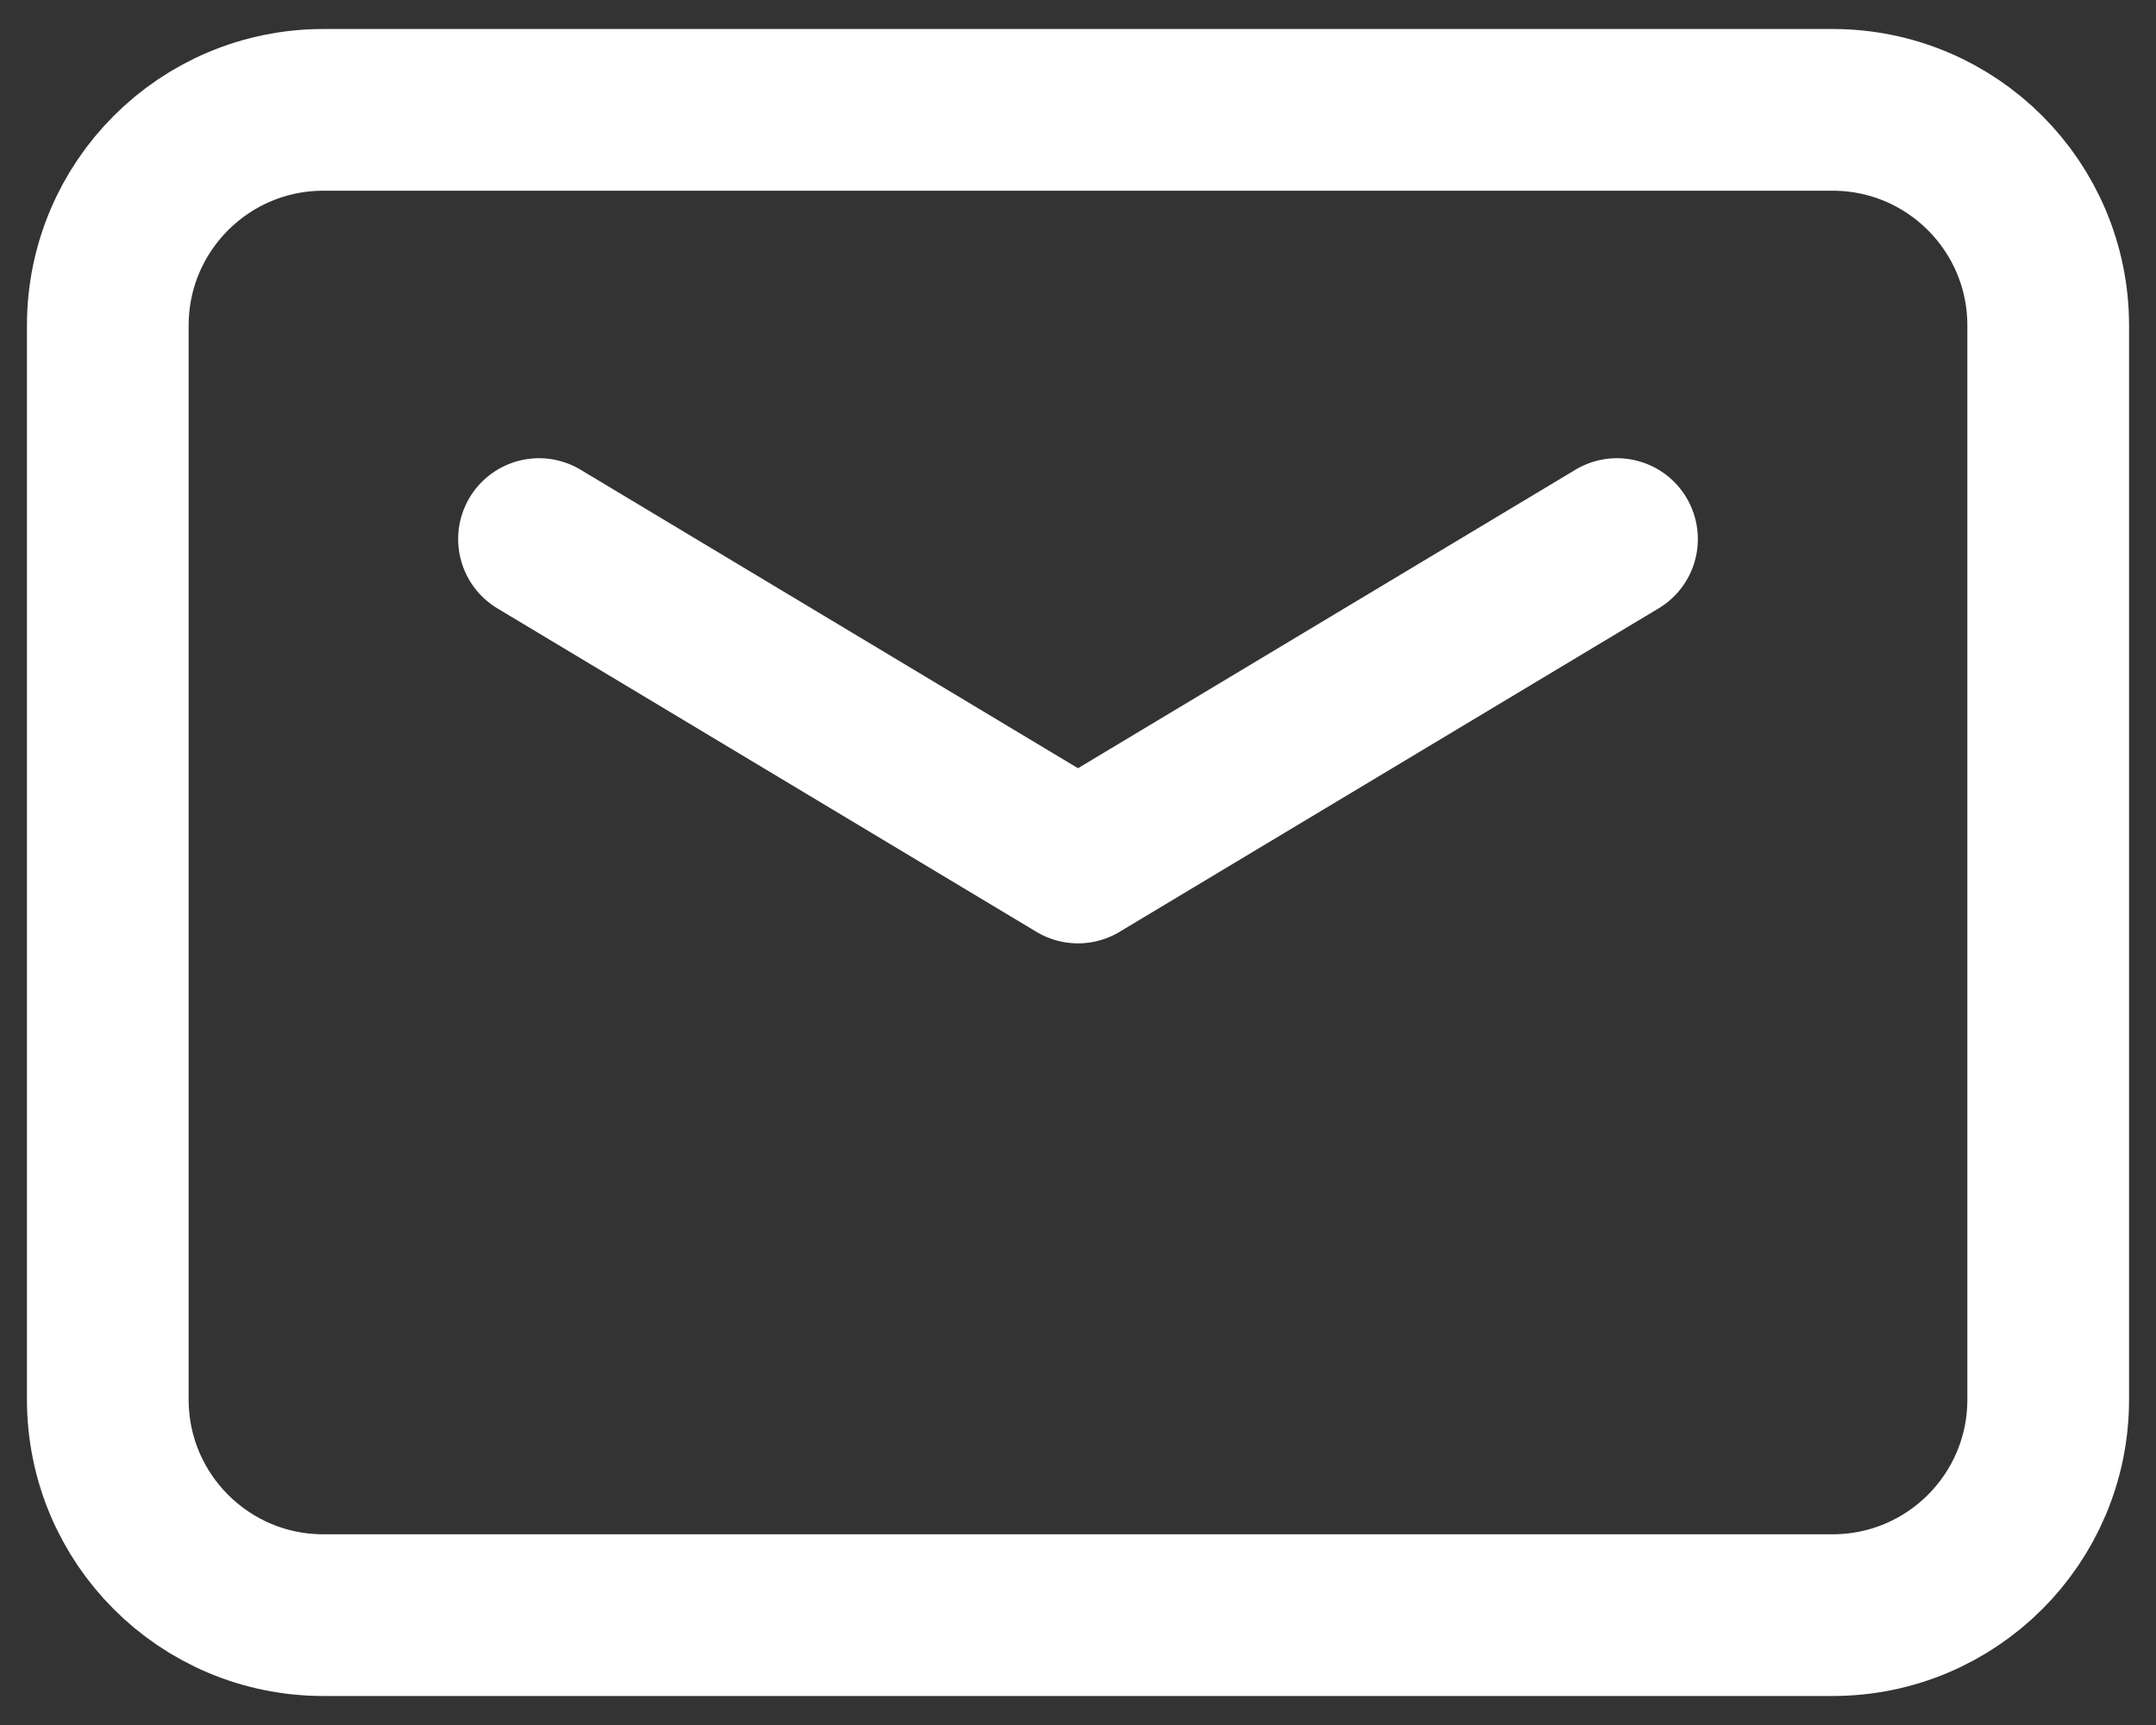
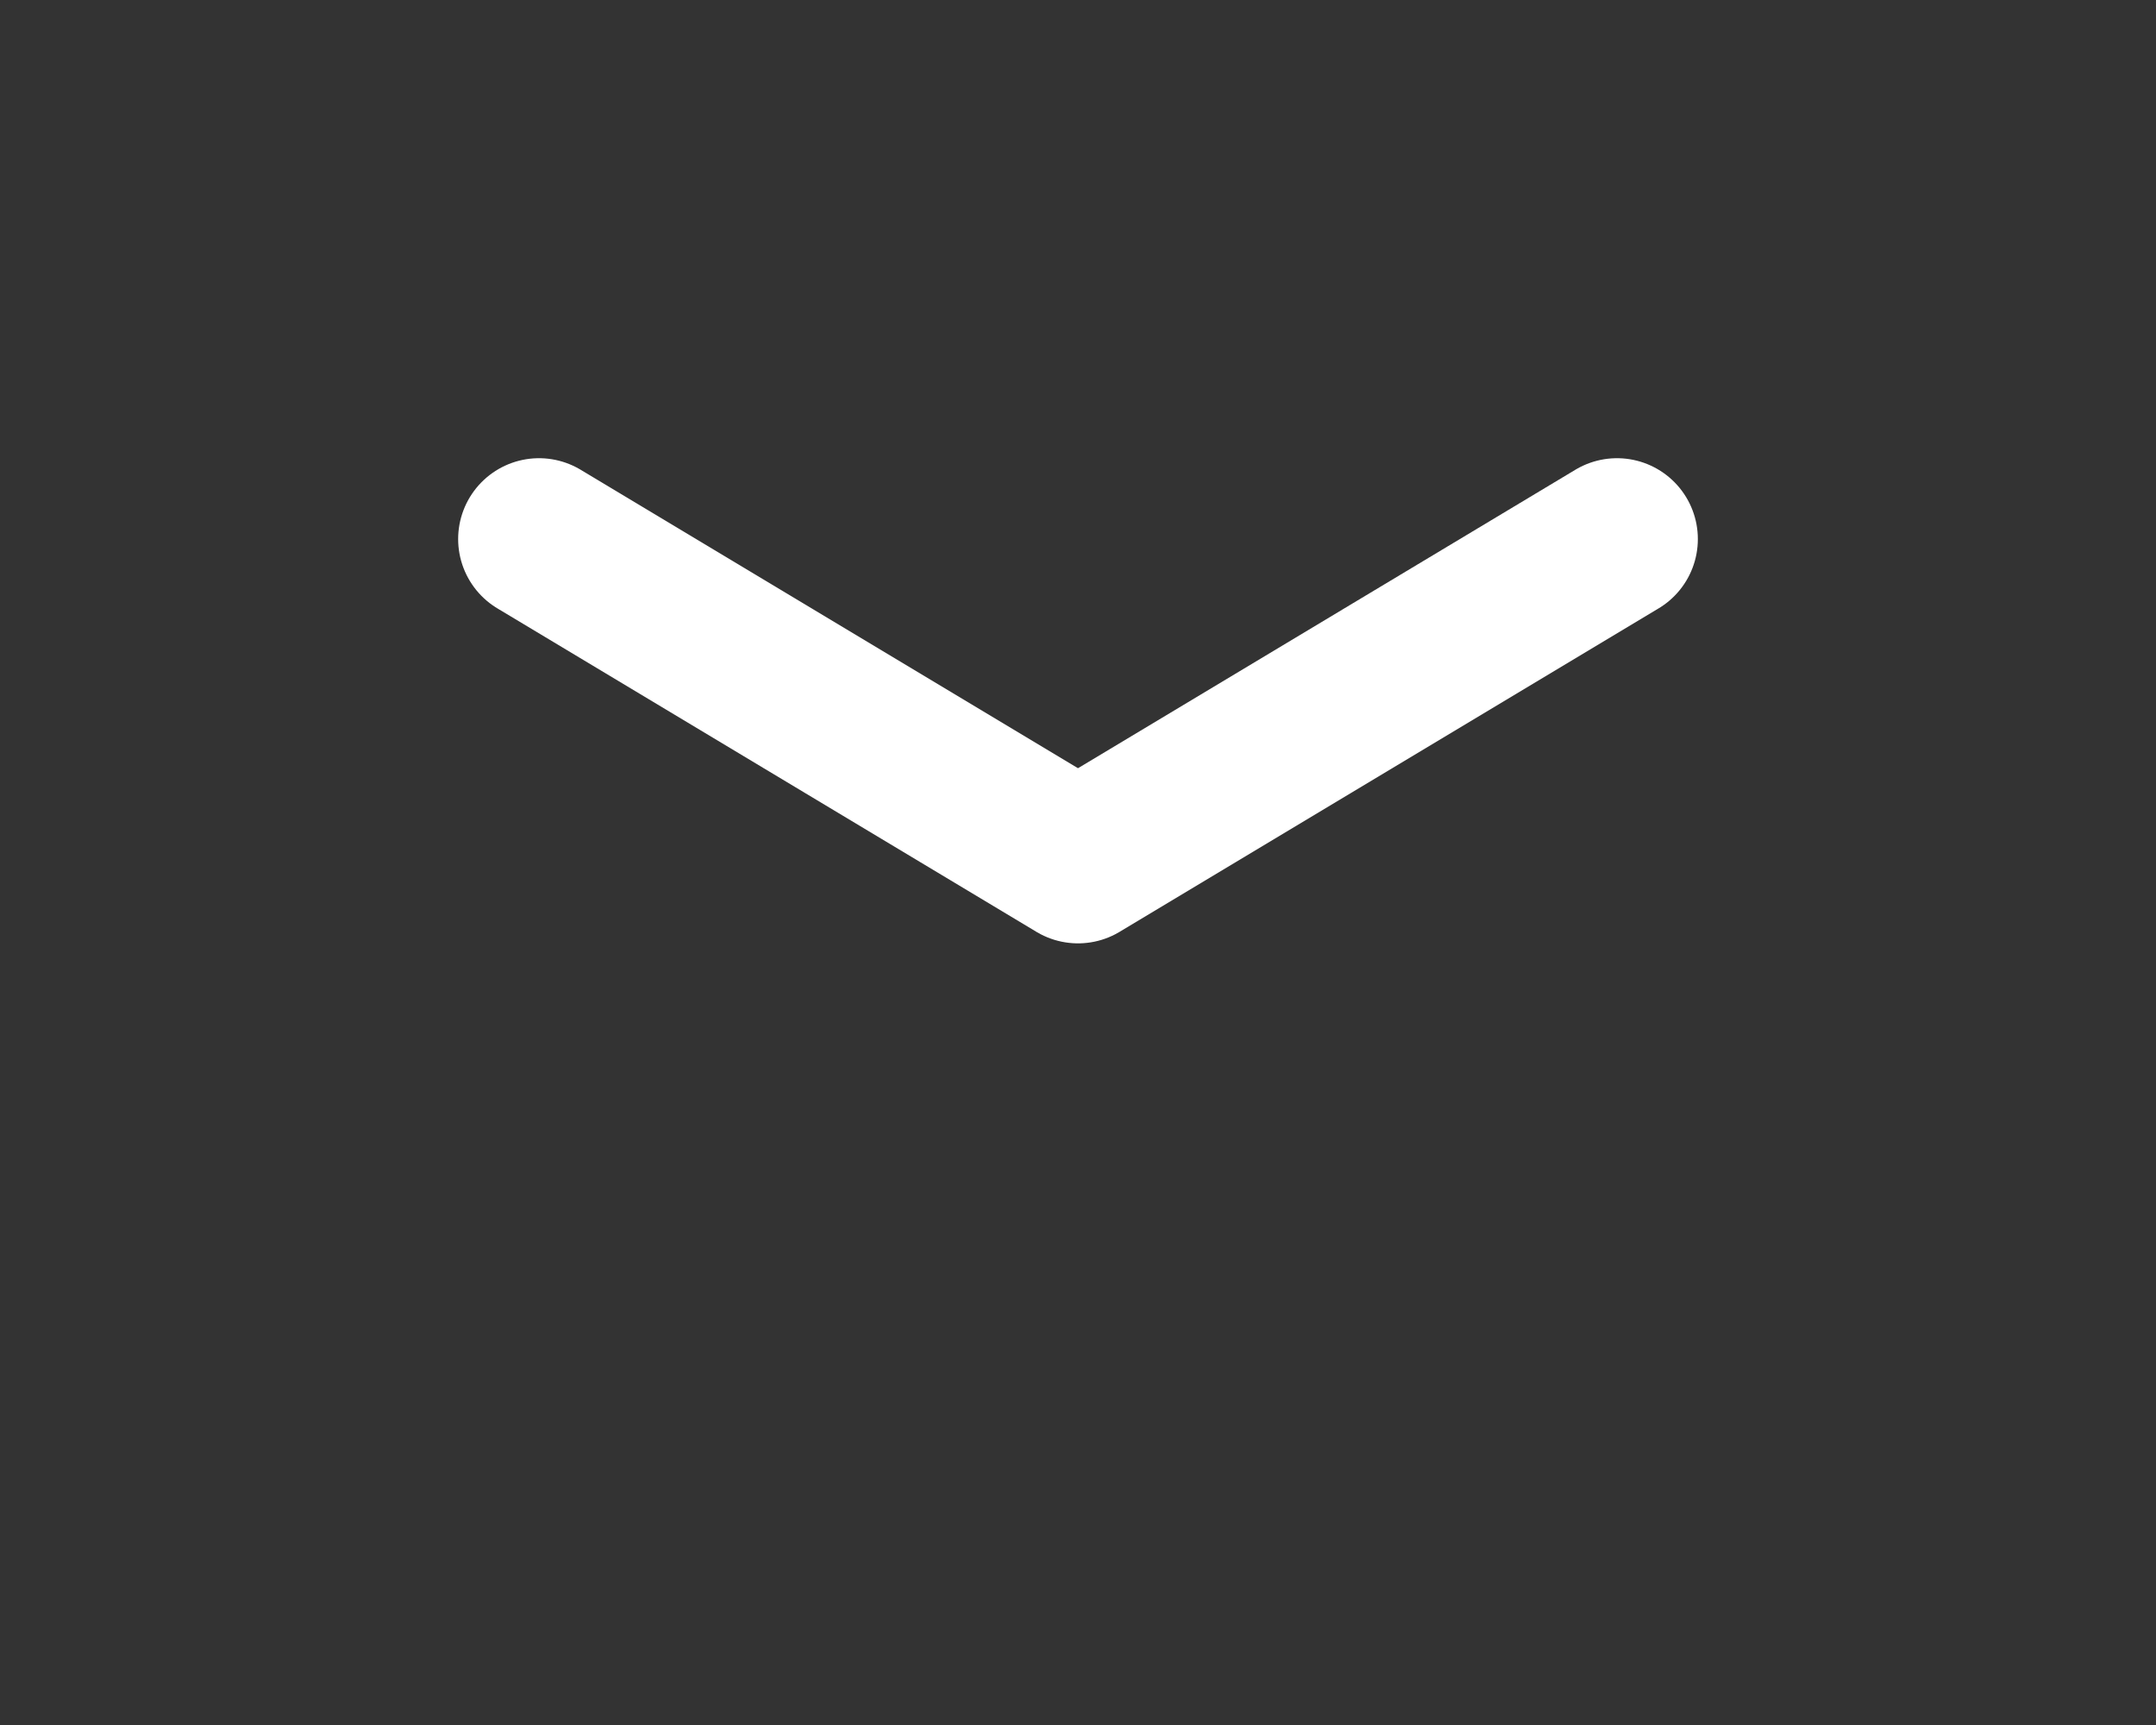
<svg xmlns="http://www.w3.org/2000/svg" width="20" height="16" viewBox="0 0 20 16" fill="none">
  <rect x="0" y="0" width="20" height="16" fill="#333333" stroke="none" />
-   <path fill-rule="evenodd" clip-rule="evenodd" d="M17 14.981H3C1.895 14.981 1 14.086 1 12.981V3.019C1 1.914 1.895 1.019 3 1.019H17C18.105 1.019 19 1.914 19 3.019V12.982C19 14.086 18.105 14.981 17 14.981V14.981Z" stroke="white" stroke-width="1.5" stroke-linecap="round" stroke-linejoin="round" />
  <path d="M15 5L10 8L5 5" stroke="white" stroke-width="1.5" stroke-linecap="round" stroke-linejoin="round" />
</svg>